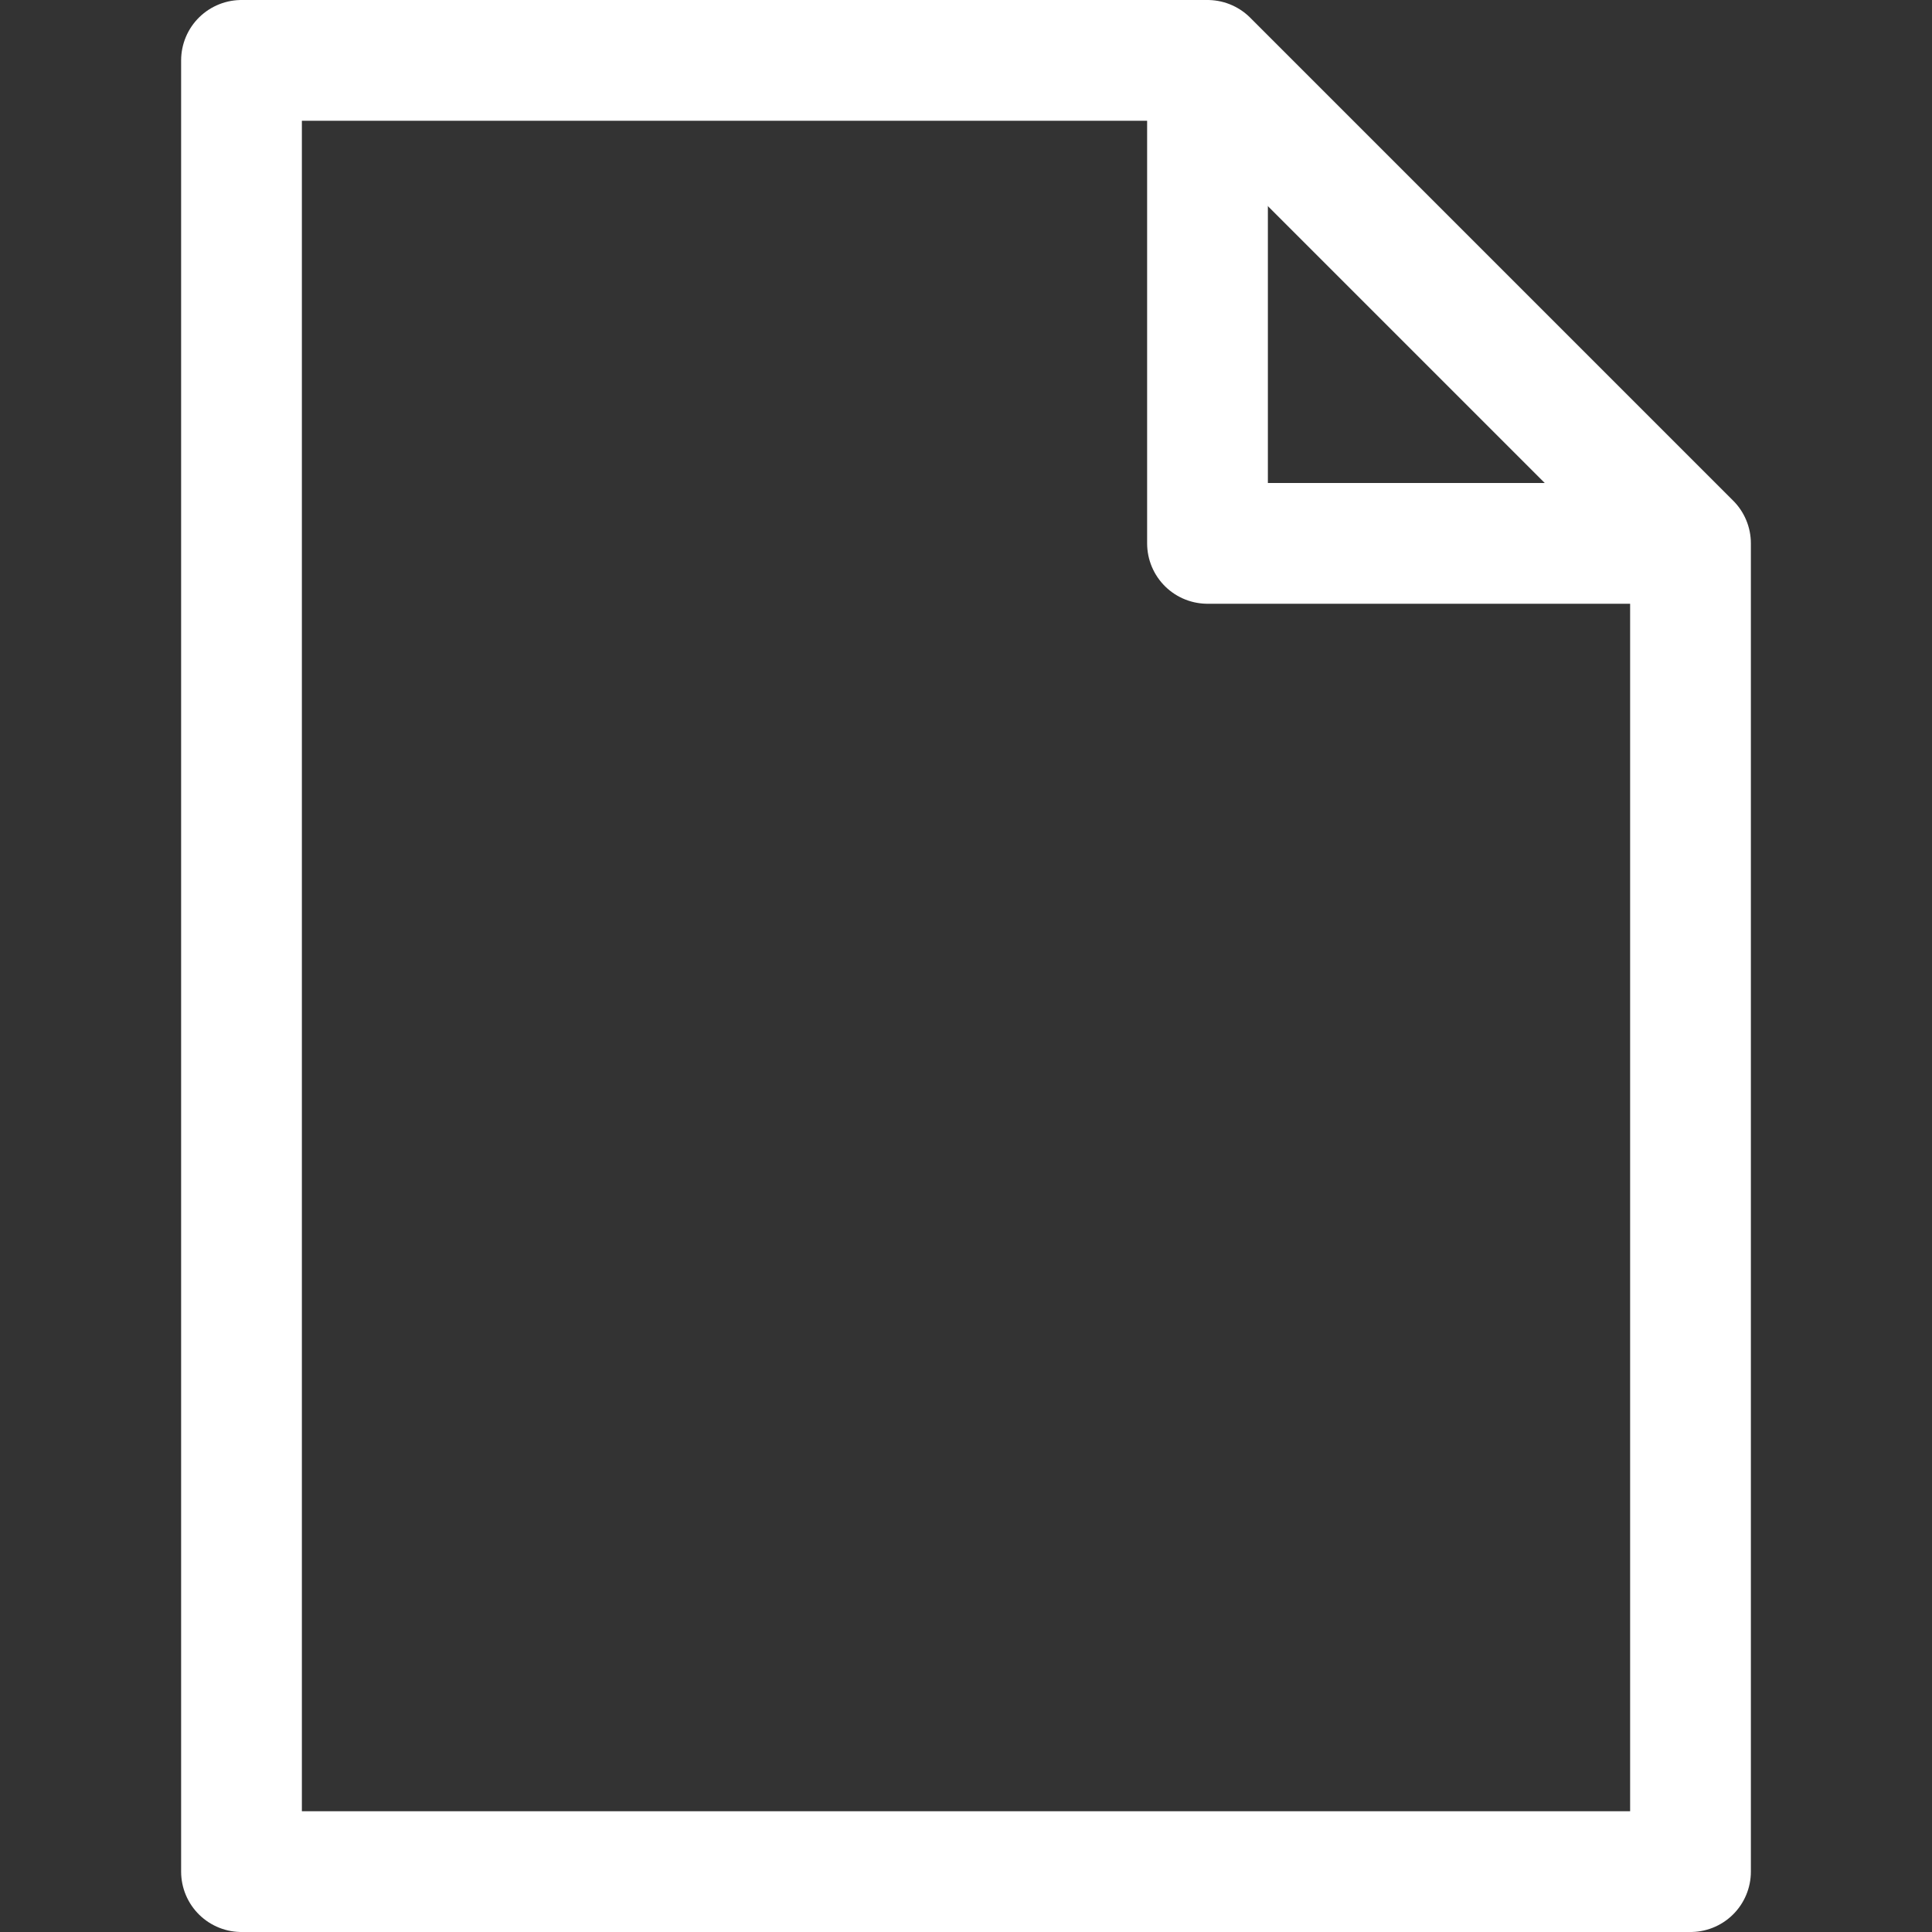
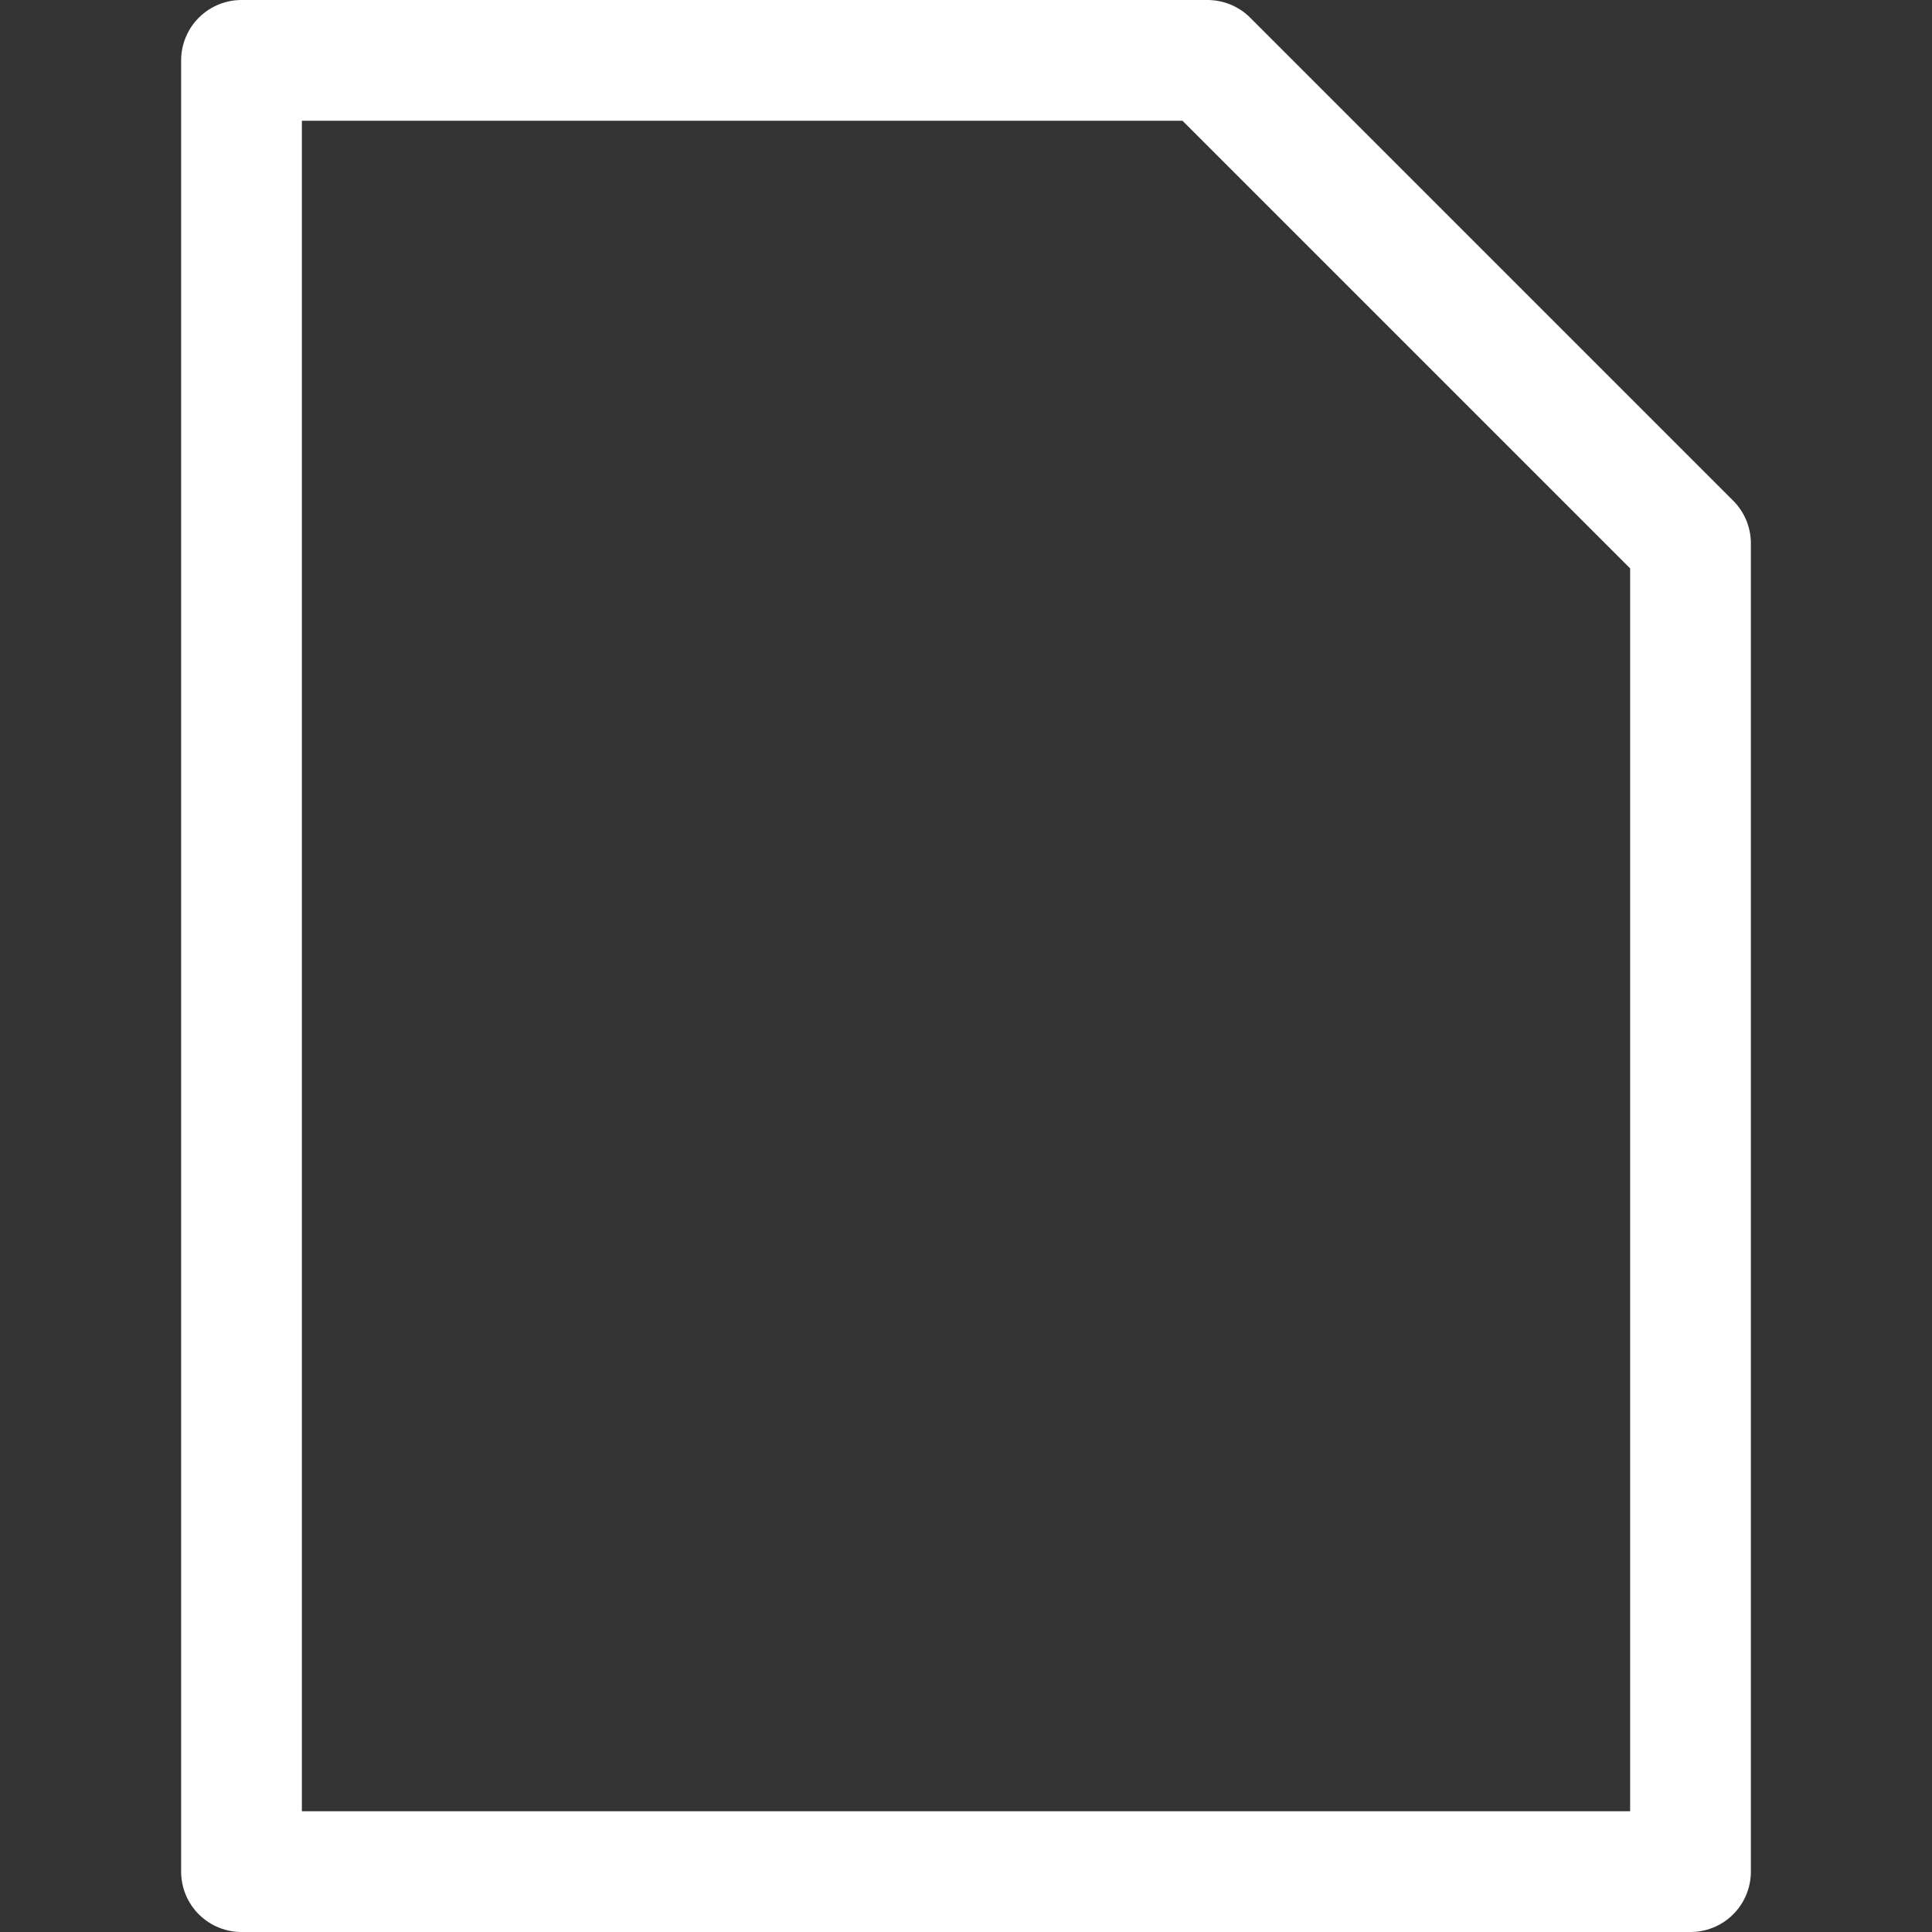
<svg xmlns="http://www.w3.org/2000/svg" viewBox="0 0 32 32">
  <rect x="0" y="0" width="32" height="32" fill="#333333" stroke="none" />
  <defs>
    <style>.cls-1{fill:none;stroke:#fff;stroke-linejoin:round;stroke-width:2px;}</style>
  </defs>
  <title />
  <g data-name="31-Document" id="_31-Document">
    <polygon class="cls-1" points="20 1 4 1 4 31 28 31 28 9 20 1" />
-     <polyline class="cls-1" points="20 1 20 9 28 9" />
  </g>
</svg>